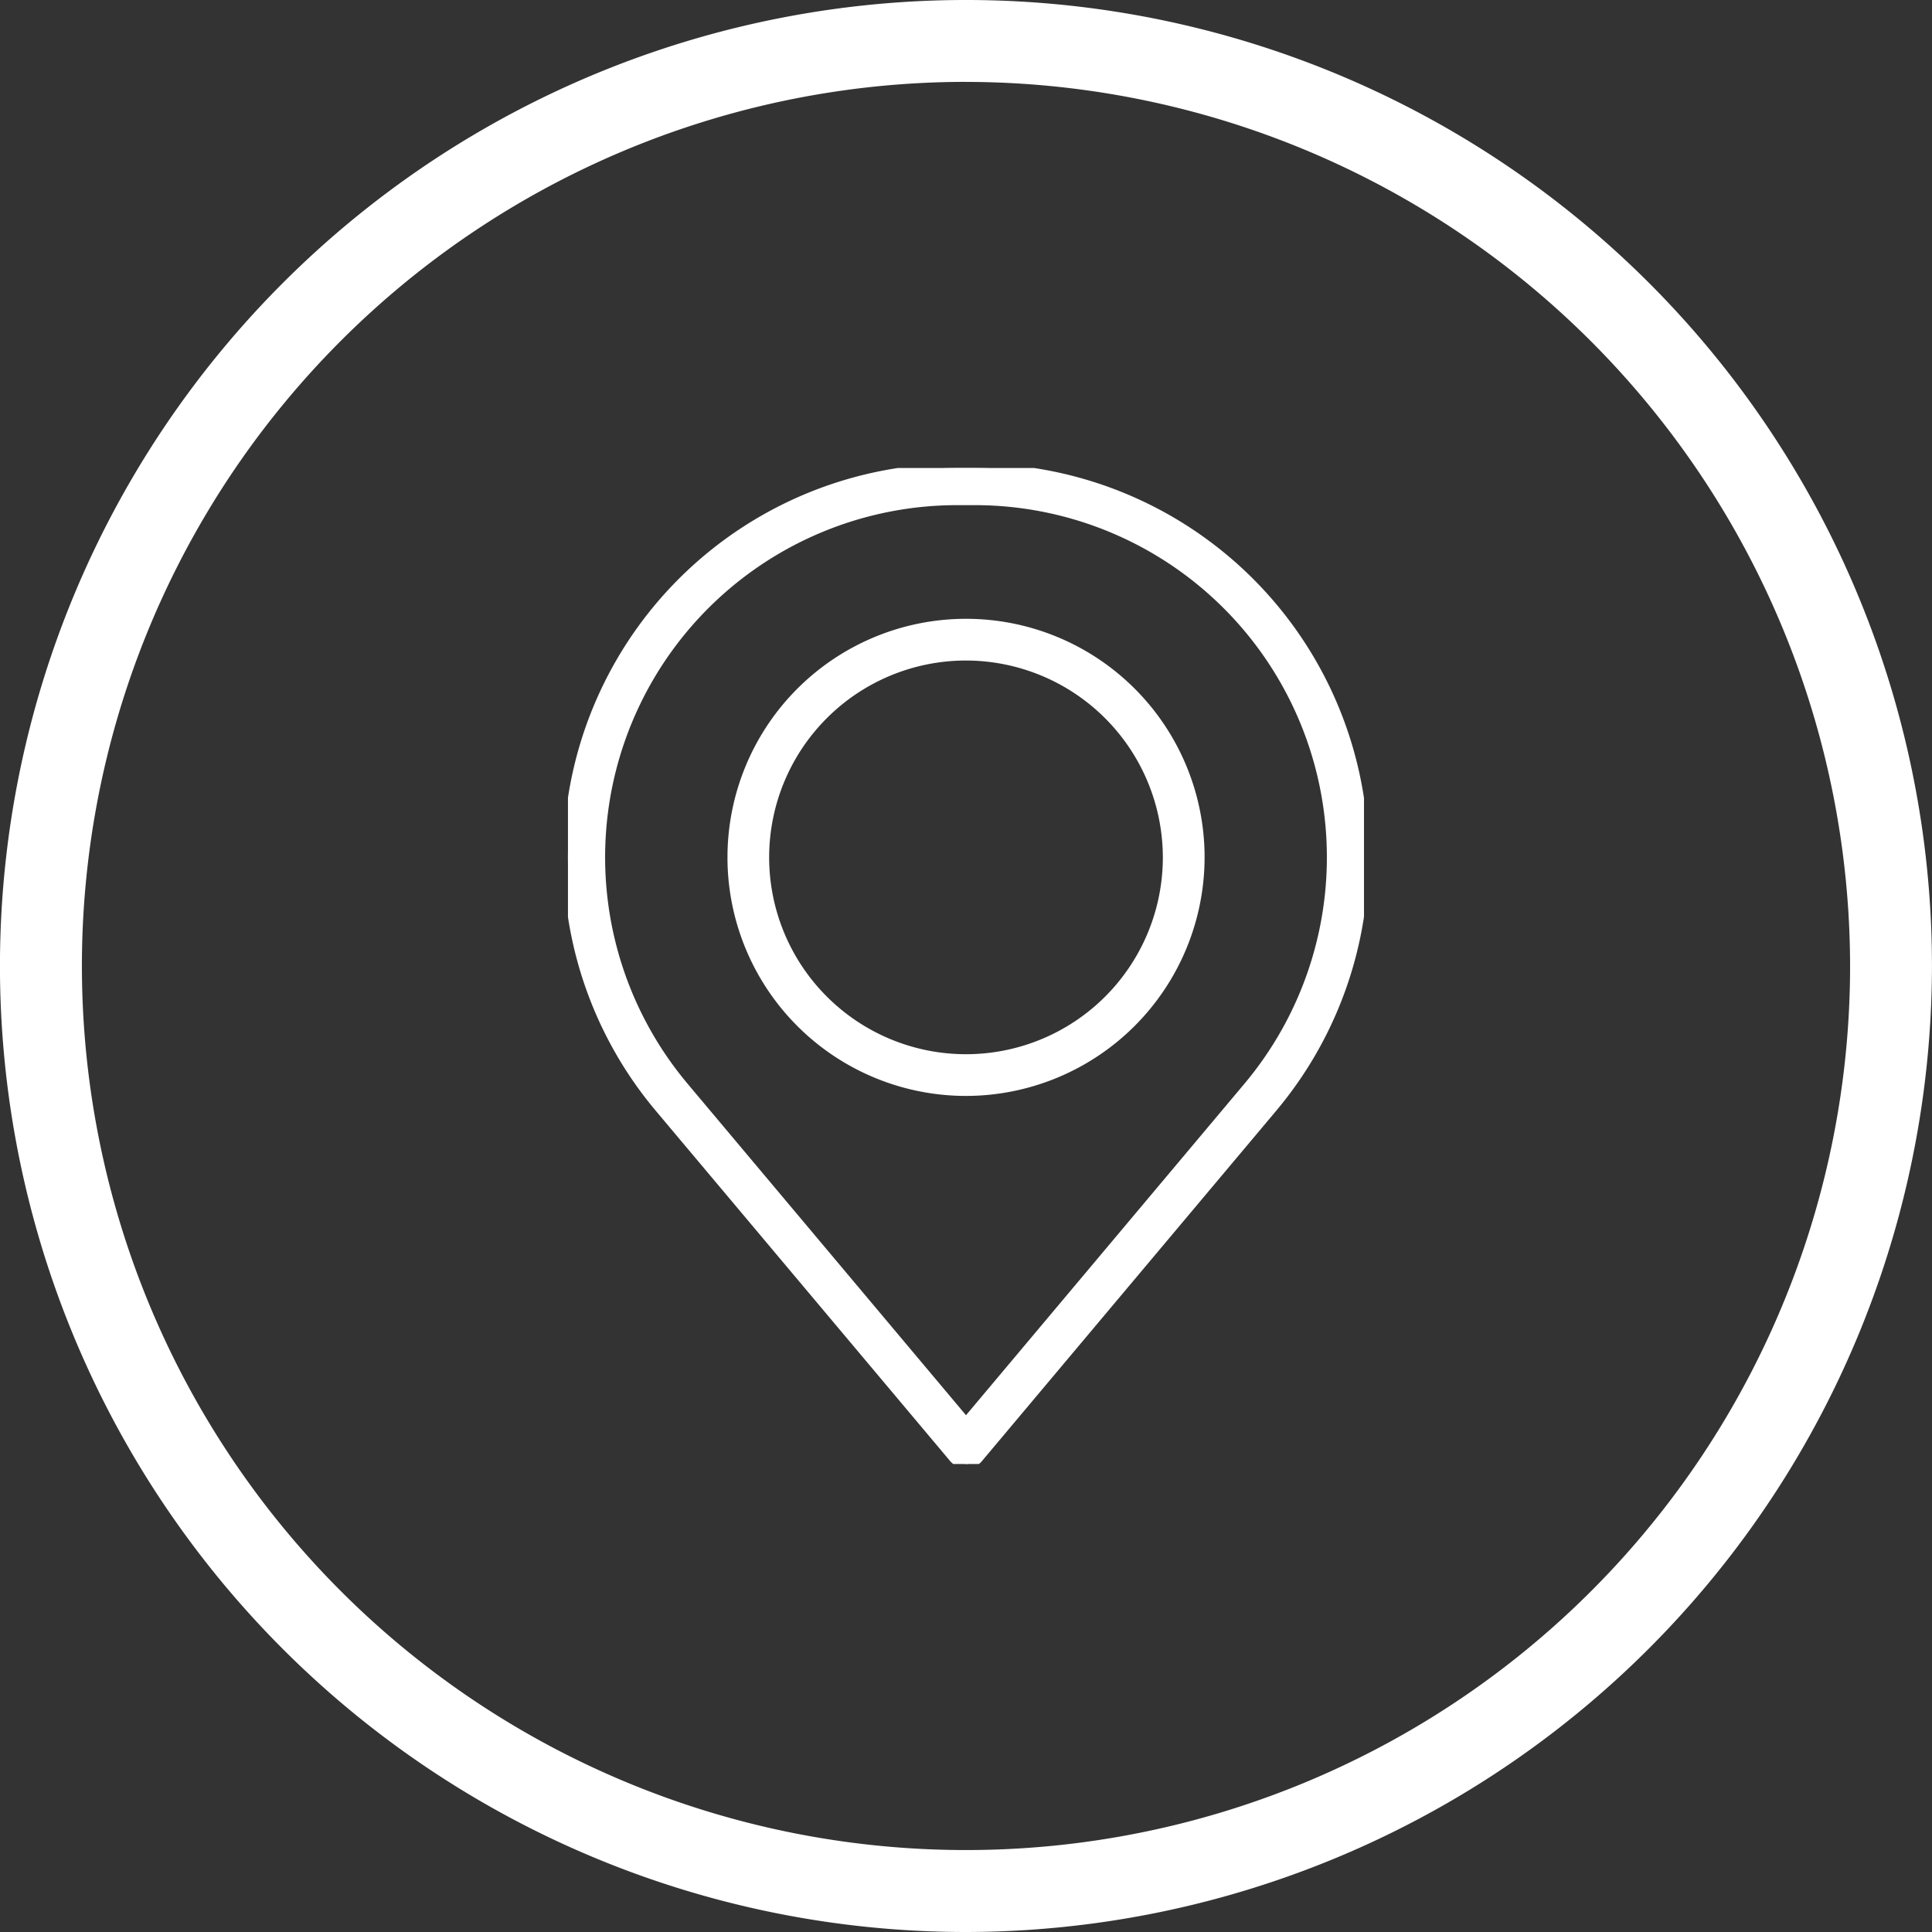
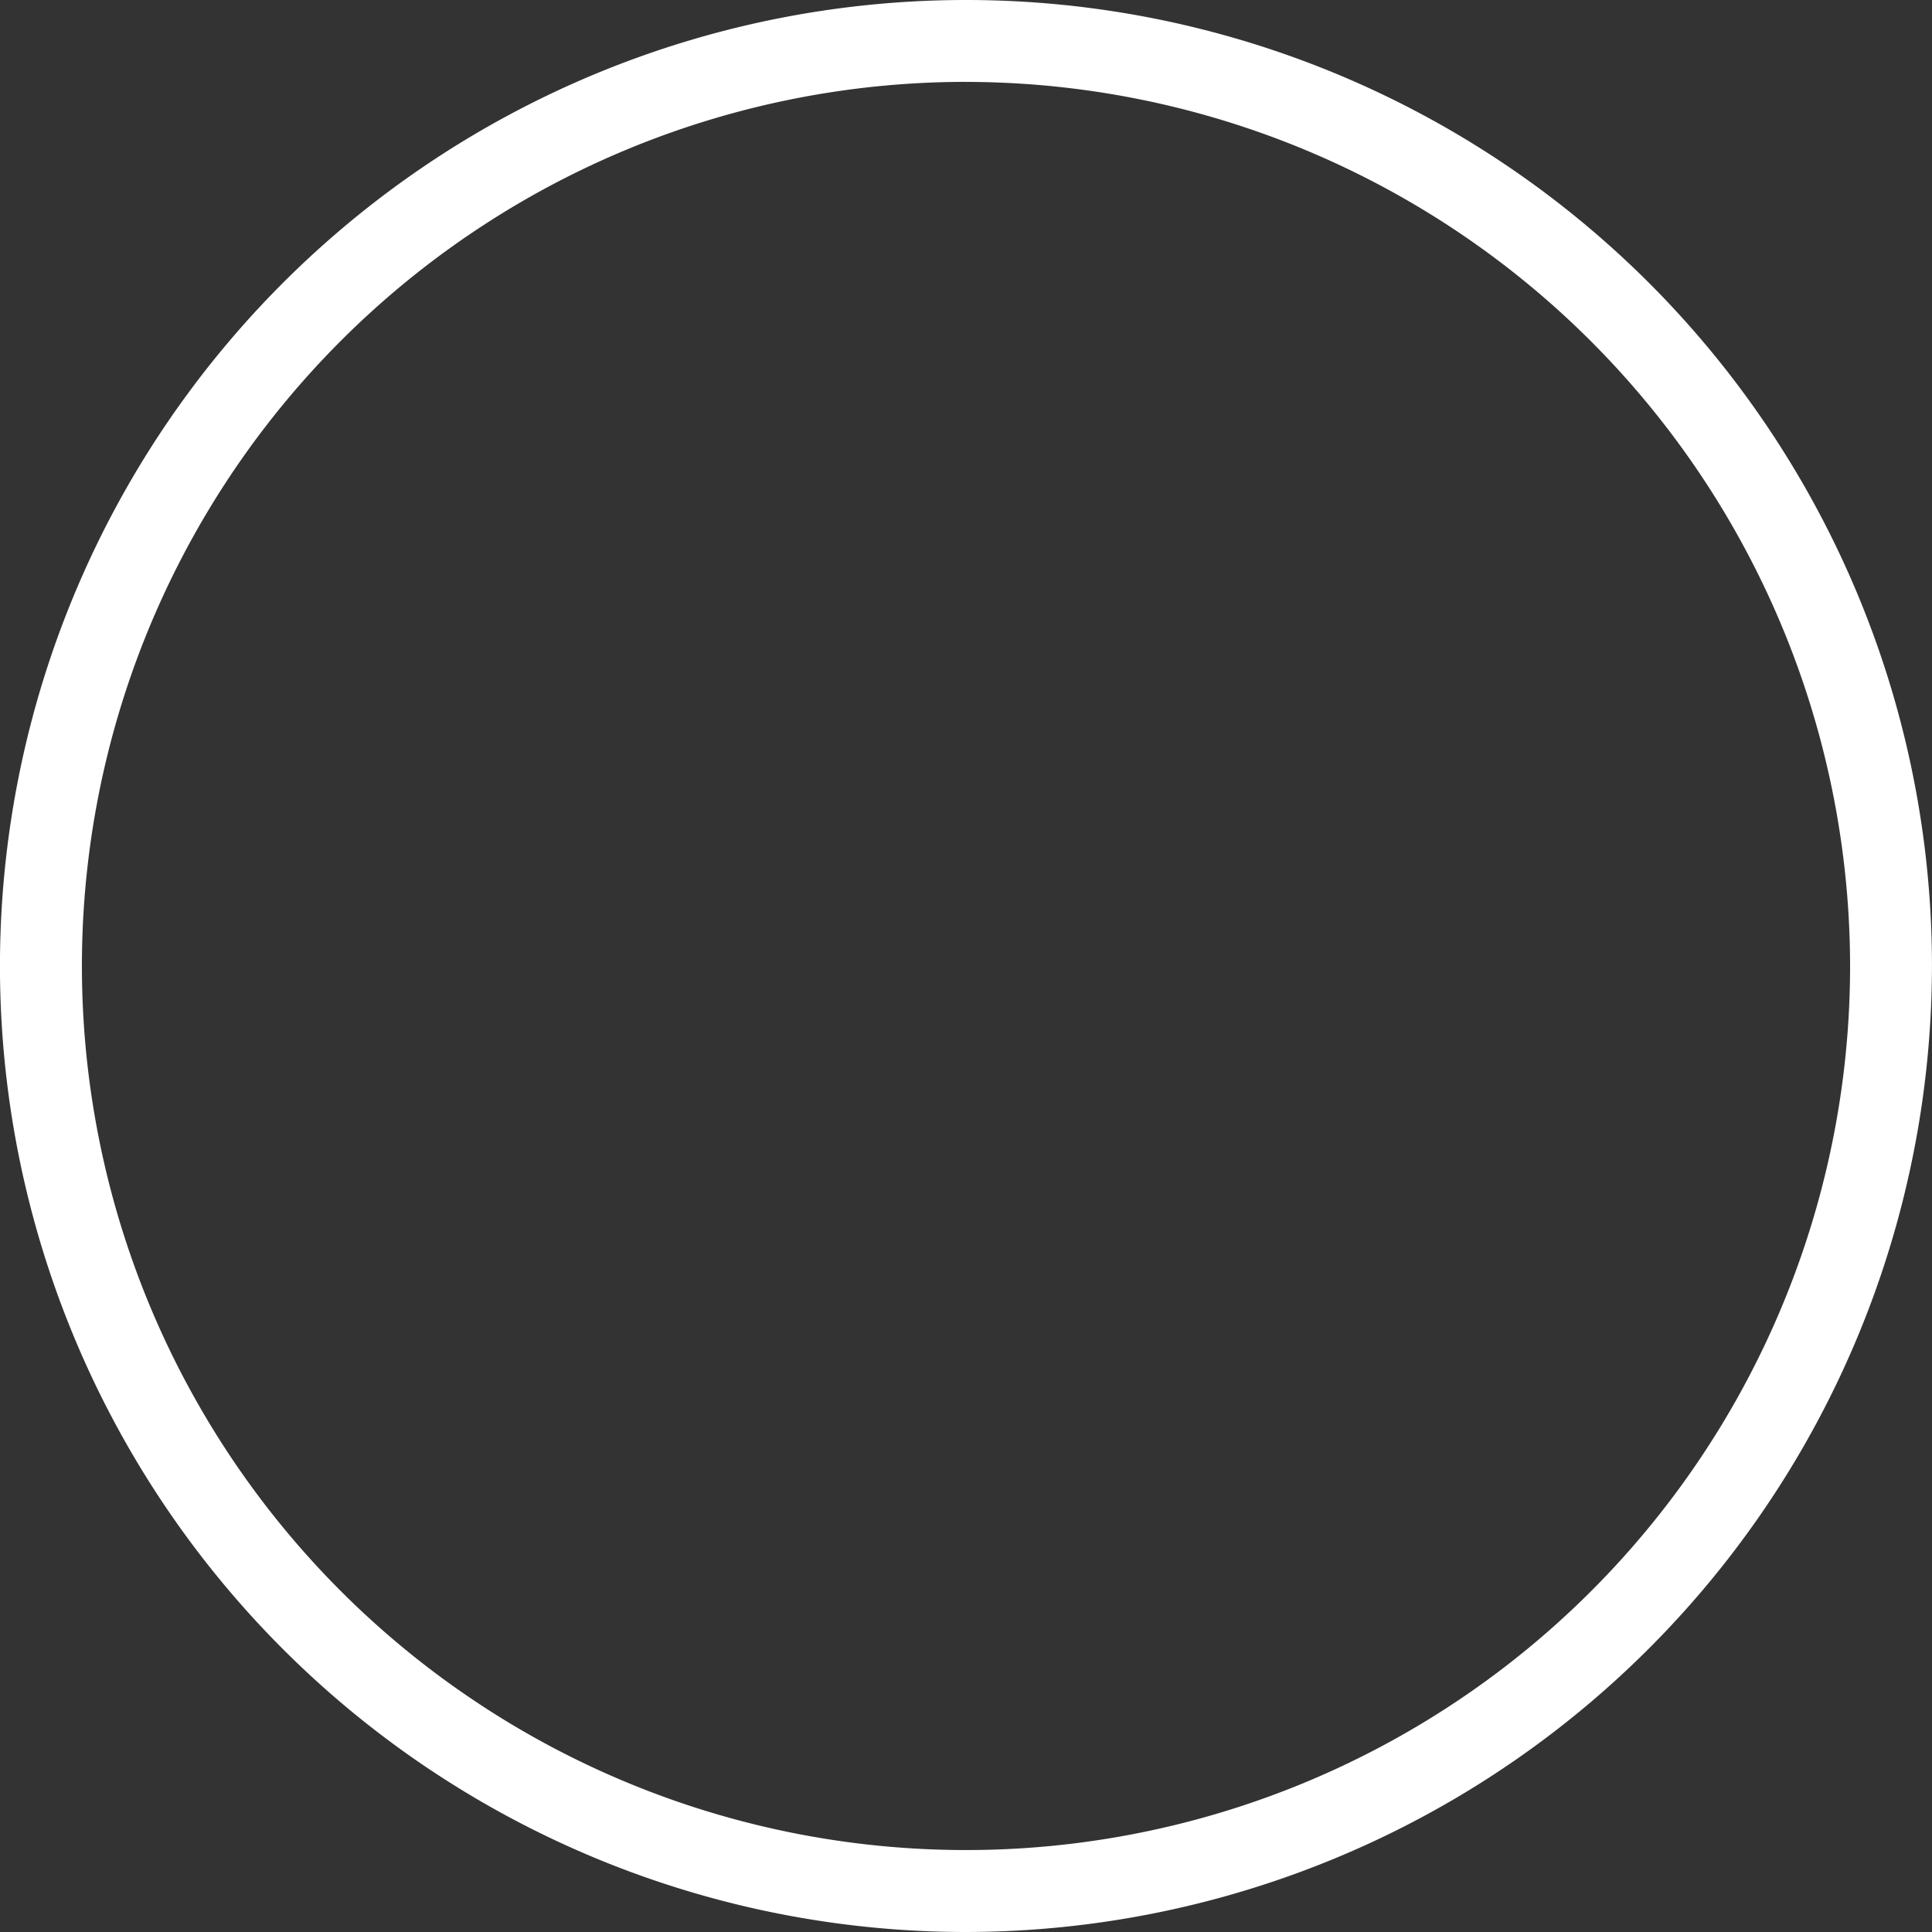
<svg xmlns="http://www.w3.org/2000/svg" width="53.354" height="53.355" viewBox="0 0 53.354 53.355">
  <rect x="0" y="0" width="53.354" height="53.355" fill="#333333" stroke="none" />
  <defs>
    <clipPath id="clip-path">
-       <rect id="Rectangle_355" data-name="Rectangle 355" width="21.983" height="27.504" fill="#fff" stroke="#fff" stroke-width="0.25" />
-     </clipPath>
+       </clipPath>
  </defs>
  <g id="Study_Areas_Icon" transform="translate(-789.065 -6990.729)">
    <path id="Path_388" data-name="Path 388" d="M176.129,2843.9a26.677,26.677,0,1,1,26.676-26.677A26.708,26.708,0,0,1,176.129,2843.9Zm0-51.093a24.415,24.415,0,1,0,24.415,24.415A24.443,24.443,0,0,0,176.129,2792.808Z" transform="translate(639.613 4200.183)" fill="#fff" />
    <g id="Group_490" data-name="Group 490" transform="translate(804.75 7003.654)">
      <g id="Group_489" data-name="Group 489" transform="translate(0 0)" clip-path="url(#clip-path)">
-         <path id="Path_1980" data-name="Path 1980" d="M10.992,27.5a.451.451,0,0,1-.346-.161L2.519,17.668A10.752,10.752,0,0,1,10.753,0h.478a10.753,10.753,0,0,1,8.233,17.668l-8.127,9.675a.451.451,0,0,1-.346.161M10.753.9A9.85,9.85,0,0,0,3.211,17.088l7.781,9.264,7.781-9.264A9.85,9.85,0,0,0,11.231.9Z" transform="translate(0 0)" fill="#fff" stroke="#fff" stroke-width="0.25" />
-         <path id="Path_1981" data-name="Path 1981" d="M15.007,21.017a6.463,6.463,0,1,1,6.464-6.463,6.471,6.471,0,0,1-6.464,6.463m0-12.024a5.561,5.561,0,1,0,5.561,5.561,5.568,5.568,0,0,0-5.561-5.561" transform="translate(-4.015 -3.802)" fill="#fff" stroke="#fff" stroke-width="0.25" />
-       </g>
+         </g>
    </g>
  </g>
</svg>